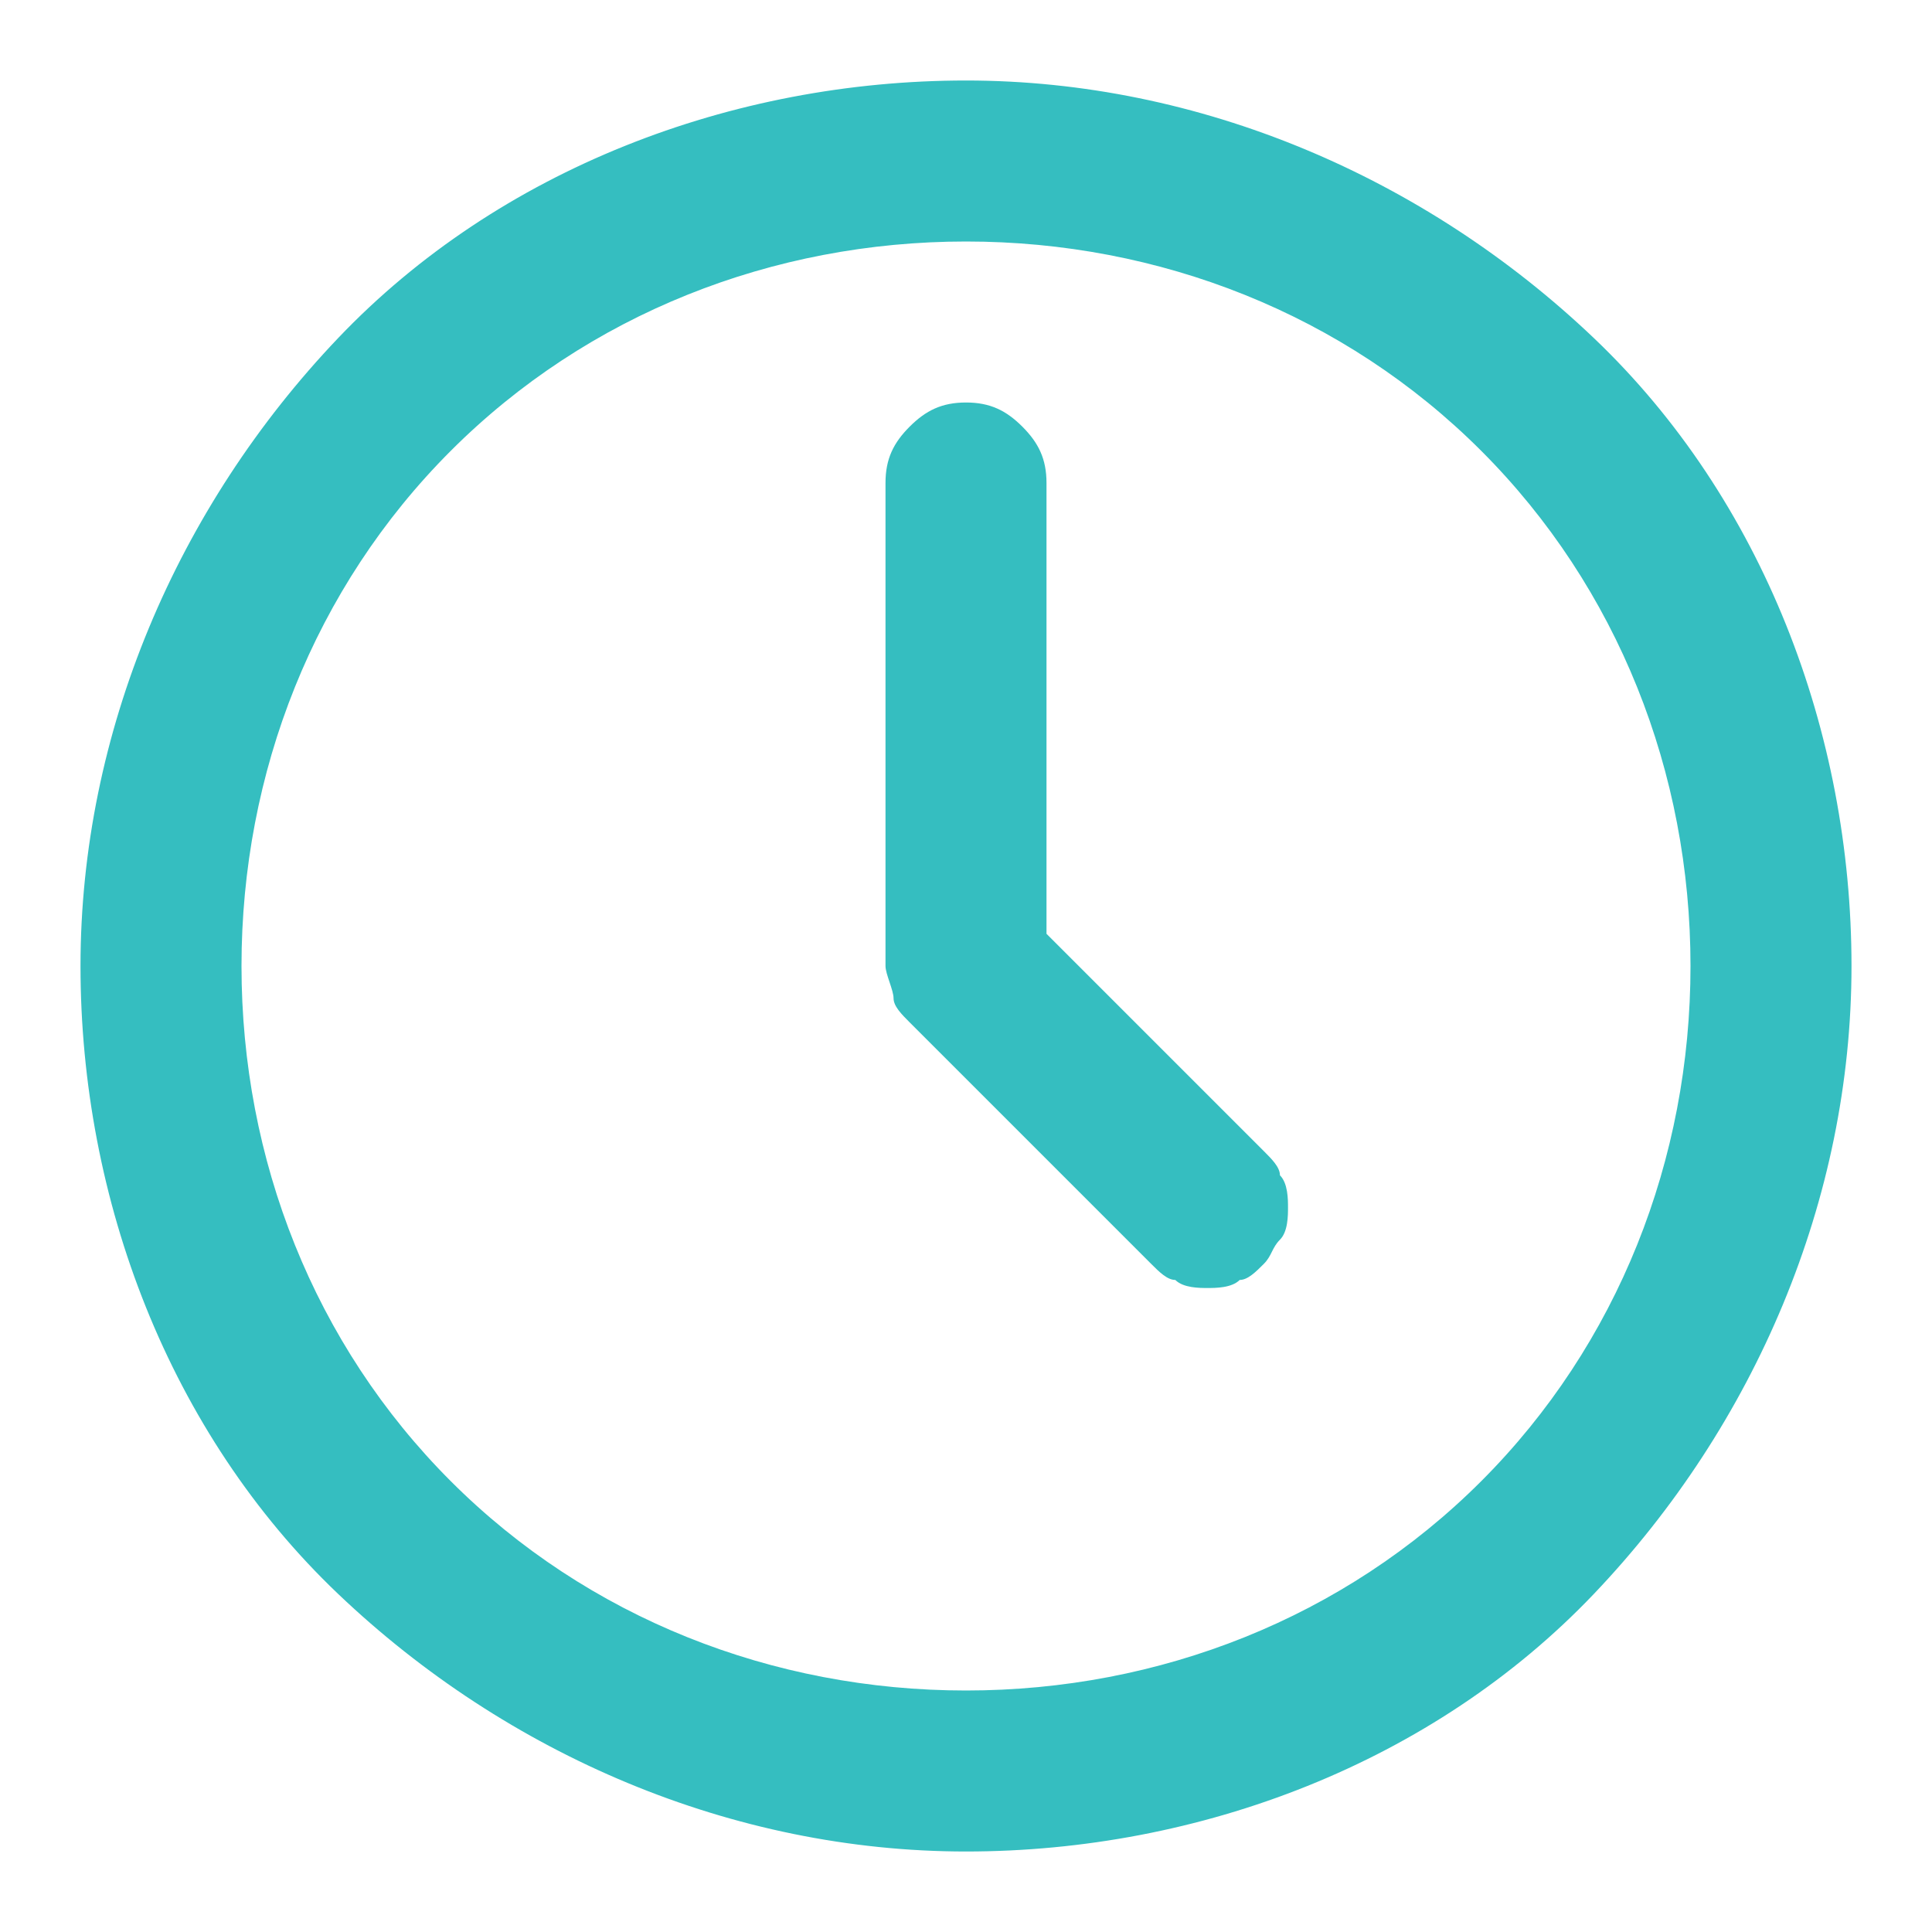
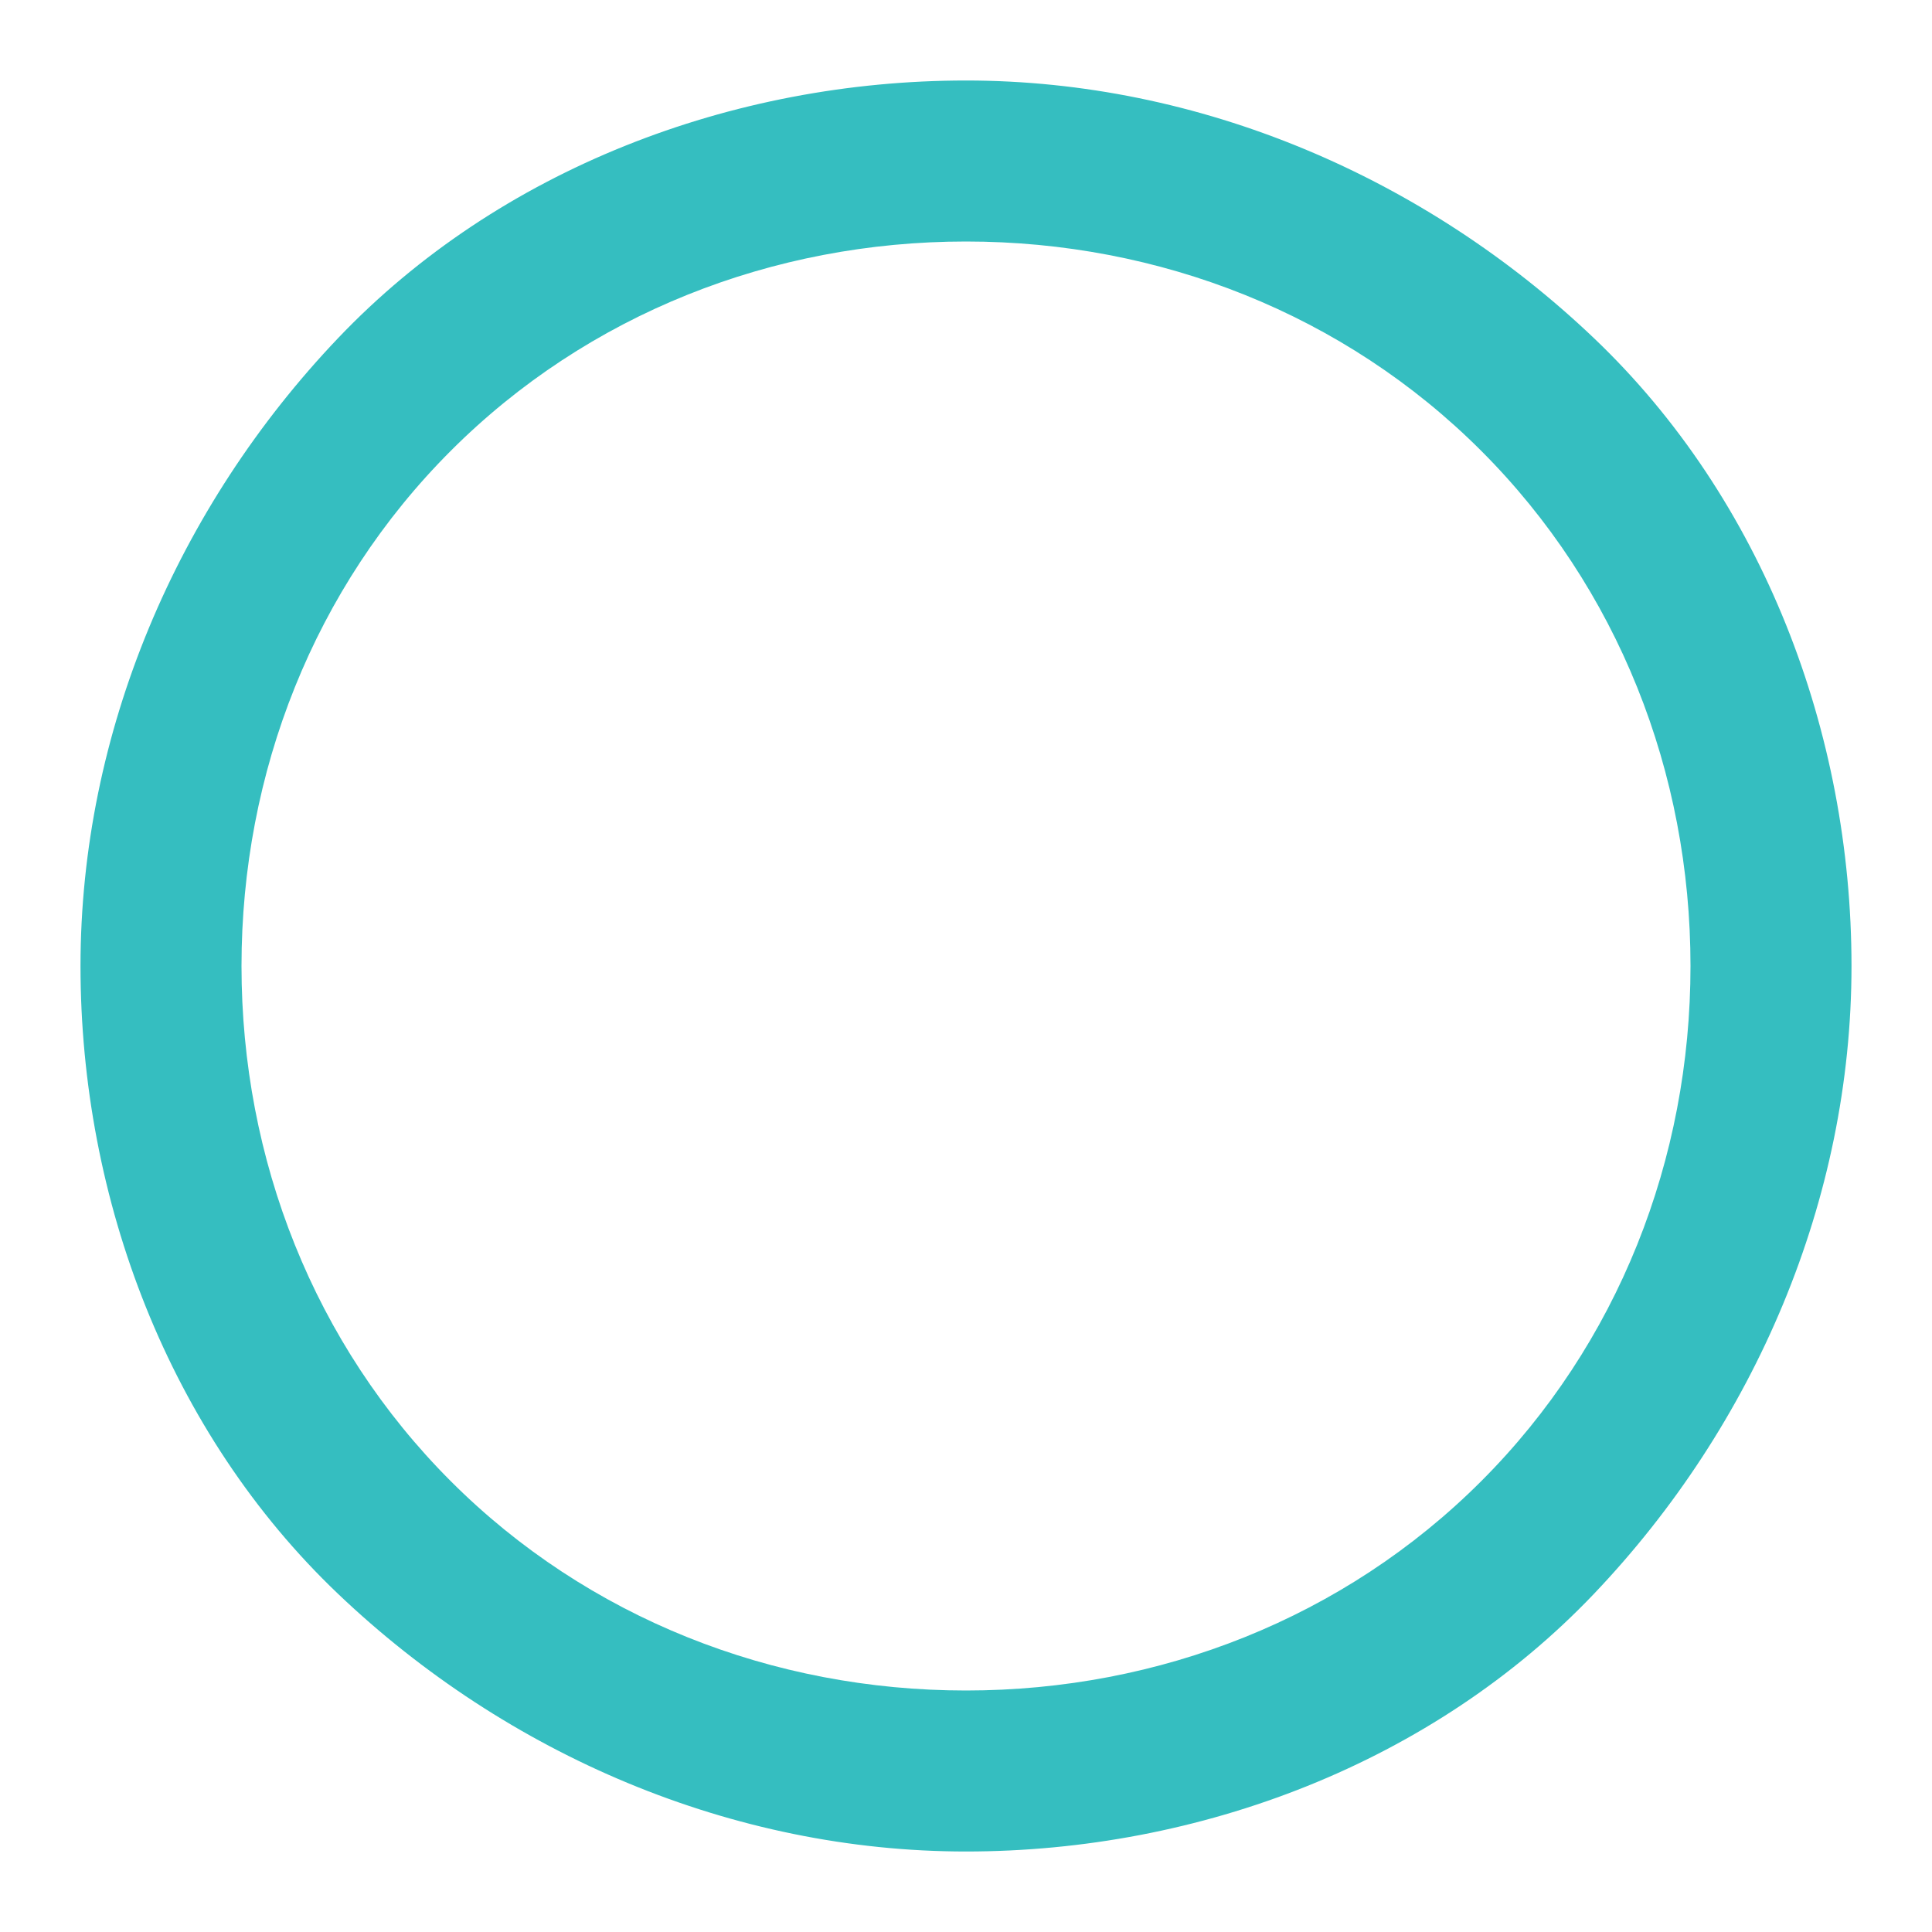
<svg xmlns="http://www.w3.org/2000/svg" version="1.1" id="Layer_1" x="0px" y="0px" viewBox="0 0 24 24" style="enable-background:new 0 0 24 24;" xml:space="preserve">
  <style type="text/css">
	.st0{fill:#35BEC0;}
</style>
  <path class="st0" d="M12,23c-2.9,0-5.7-1.2-7.8-3.2S1,14.9,1,12c0-2.9,1.2-5.7,3.2-7.8S9.1,1,12,1c2.9,0,5.7,1.2,7.8,3.2  S23,9.1,23,12c0,2.9-1.2,5.7-3.2,7.8S14.9,23,12,23z M12,3C9.6,3,7.3,3.9,5.6,5.6S3,9.6,3,12c0,2.4,0.9,4.7,2.6,6.4  c1.7,1.7,4,2.6,6.4,2.6c2.4,0,4.7-0.9,6.4-2.6c1.7-1.7,2.6-4,2.6-6.4c0-2.4-0.9-4.7-2.6-6.4C16.7,3.9,14.4,3,12,3z" />
-   <path class="st0" d="M15,16c-0.1,0-0.3,0-0.4-0.1c-0.1,0-0.2-0.1-0.3-0.2l-3-3c-0.1-0.1-0.2-0.2-0.2-0.3c0-0.1-0.1-0.3-0.1-0.4V6  c0-0.3,0.1-0.5,0.3-0.7C11.5,5.1,11.7,5,12,5s0.5,0.1,0.7,0.3C12.9,5.5,13,5.7,13,6v5.6l2.7,2.7c0.1,0.1,0.2,0.2,0.2,0.3  C16,14.7,16,14.9,16,15s0,0.3-0.1,0.4c-0.1,0.1-0.1,0.2-0.2,0.3c-0.1,0.1-0.2,0.2-0.3,0.2C15.3,16,15.1,16,15,16z" />
</svg>